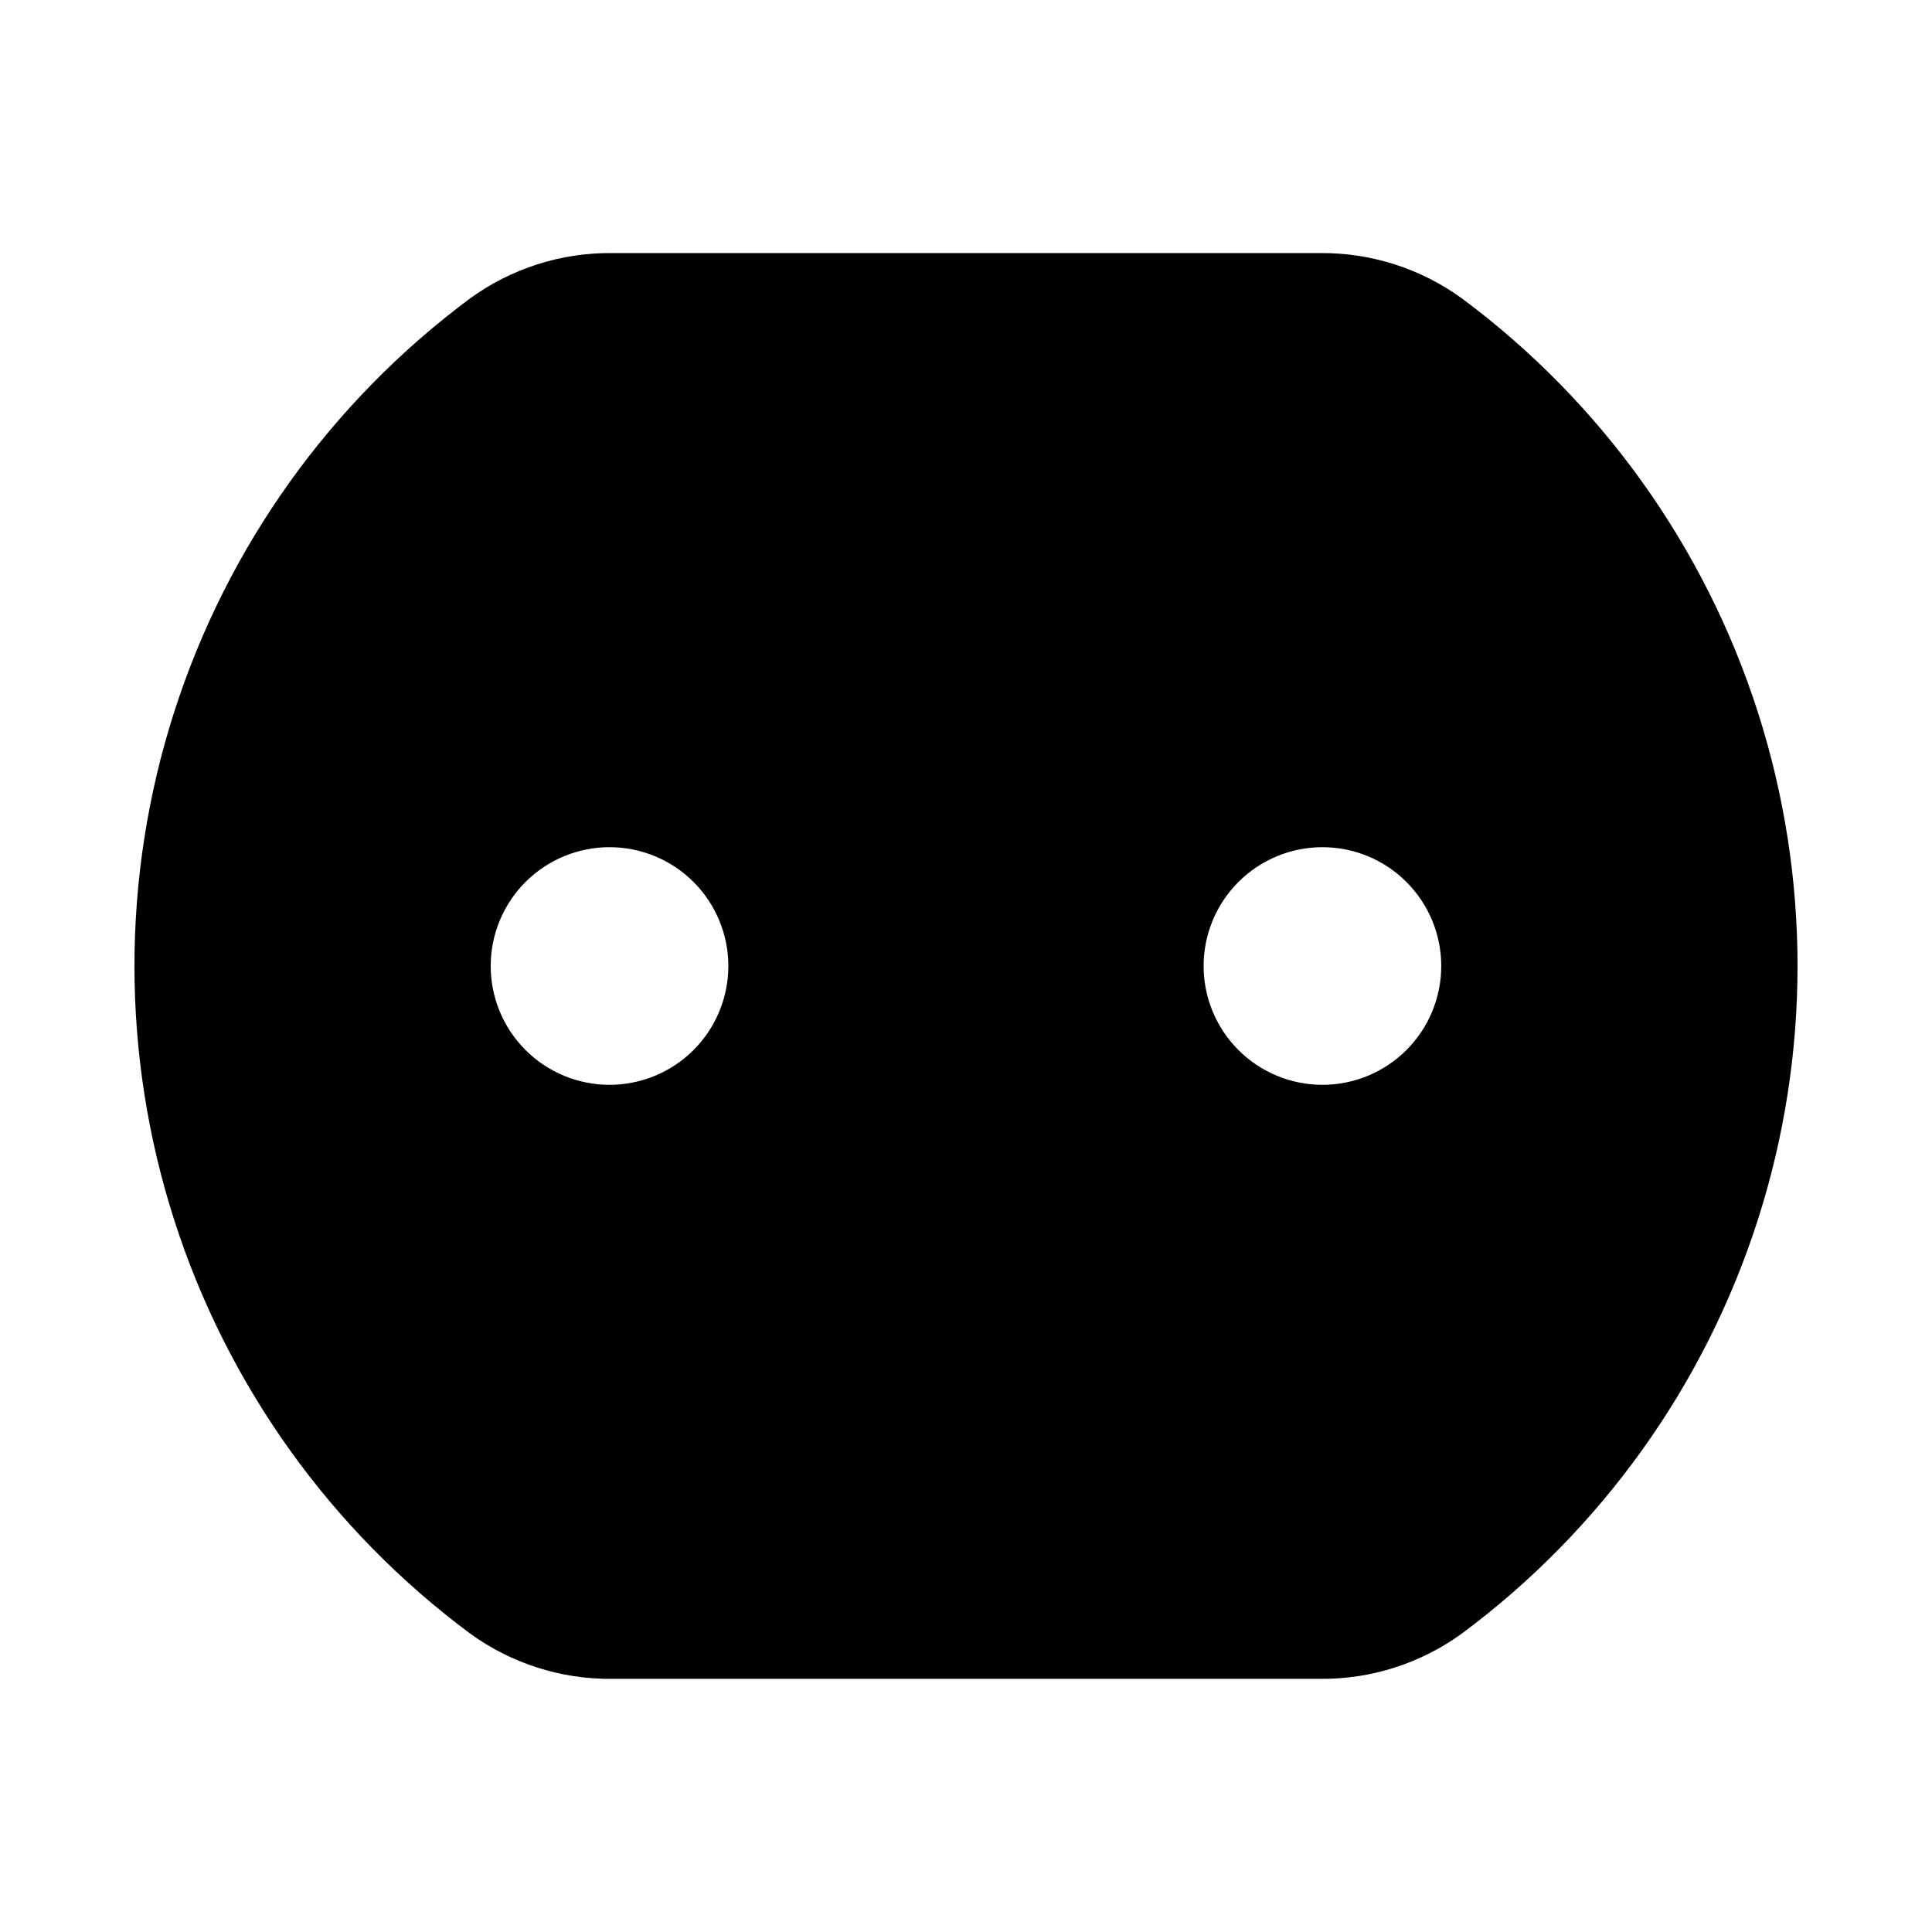
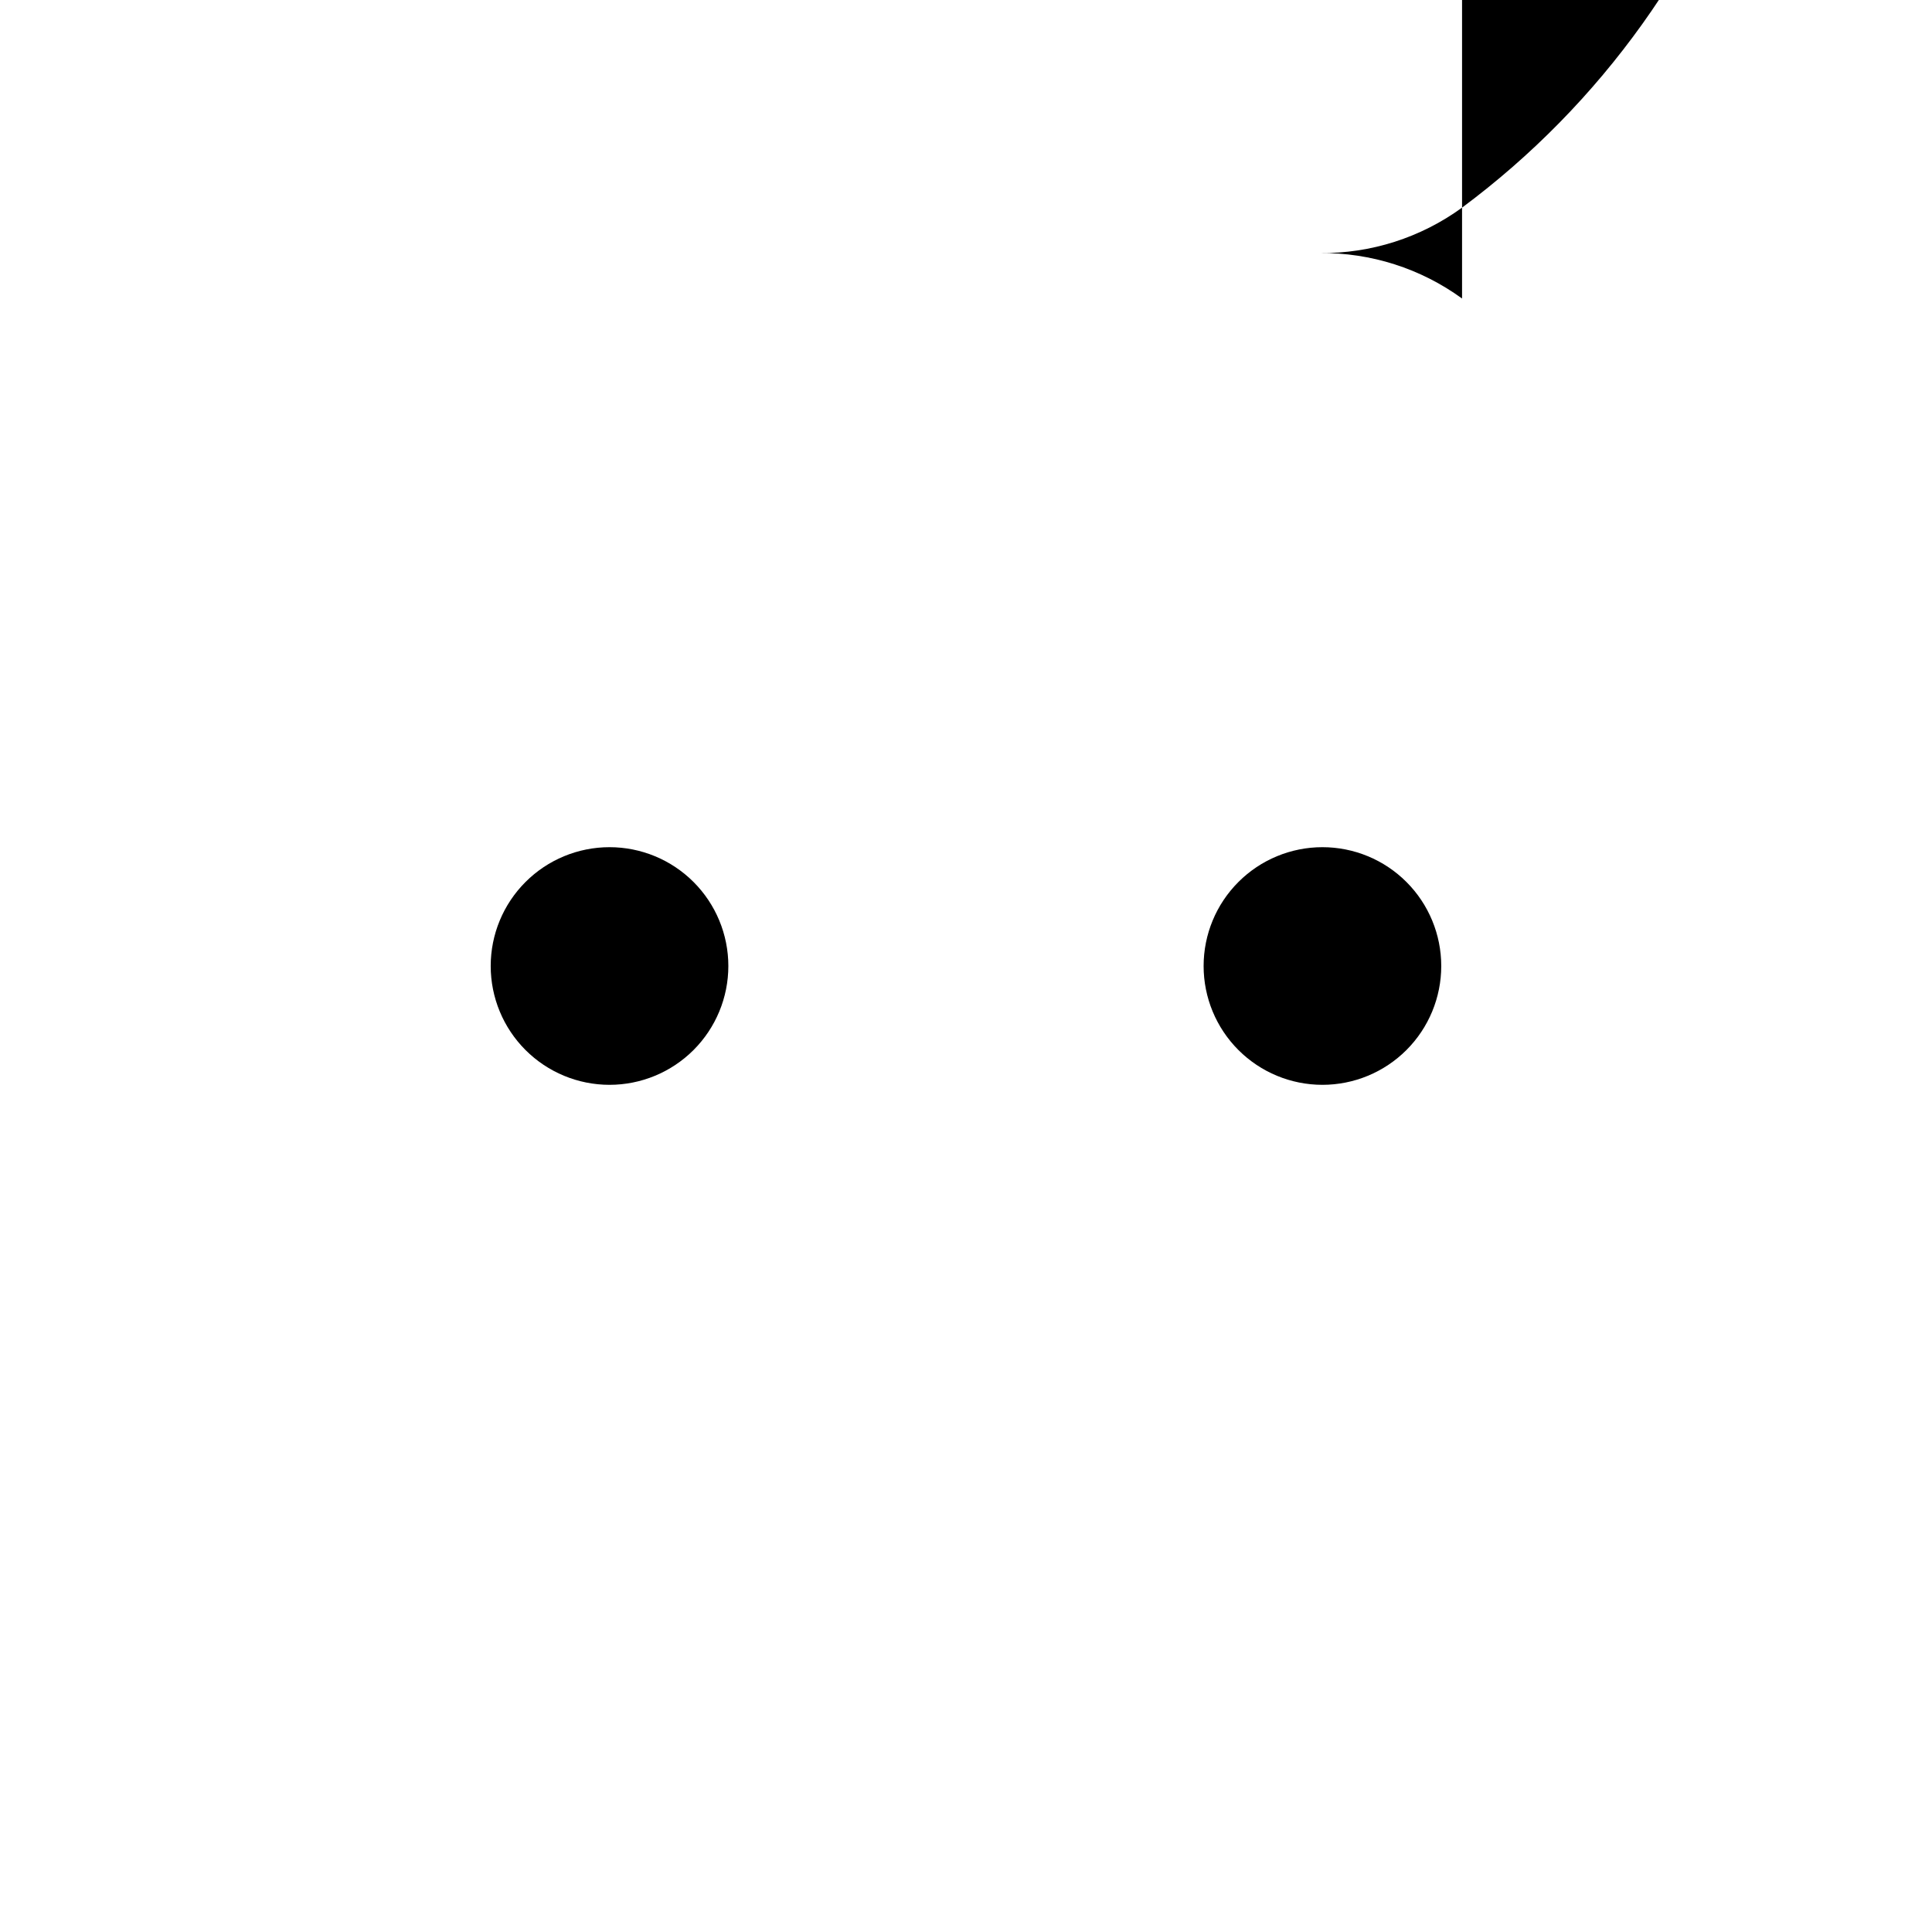
<svg xmlns="http://www.w3.org/2000/svg" fill="#000000" width="800px" height="800px" version="1.1" viewBox="144 144 512 512">
-   <path d="m531.46 223.11c-10.949-7.961-24.168-12.188-37.707-12.043h-187.51c-13.535-0.145-26.758 4.082-37.707 12.043-36.91 27.445-64.312 65.746-78.363 109.54-14.055 43.793-14.055 90.891 0 134.68 14.051 43.797 41.453 82.102 78.363 109.54 10.949 7.965 24.172 12.188 37.707 12.043h187.51c13.539 0.145 26.758-4.078 37.707-12.043 36.91-27.441 64.312-65.746 78.367-109.54 14.051-43.793 14.051-90.891 0-134.68-14.055-43.797-41.457-82.098-78.367-109.54zm-225.93 208.38c-8.352 0-16.359-3.32-22.266-9.223-5.906-5.906-9.223-13.914-9.223-22.266s3.316-16.363 9.223-22.266c5.906-5.906 13.914-9.223 22.266-9.223 8.352 0 16.359 3.316 22.266 9.223 5.902 5.902 9.223 13.914 9.223 22.266s-3.32 16.359-9.223 22.266c-5.906 5.902-13.914 9.223-22.266 9.223zm188.93 0h-0.004c-8.348 0-16.359-3.32-22.262-9.223-5.906-5.906-9.223-13.914-9.223-22.266s3.316-16.363 9.223-22.266c5.902-5.906 13.914-9.223 22.262-9.223 8.352 0 16.363 3.316 22.266 9.223 5.906 5.902 9.223 13.914 9.223 22.266s-3.316 16.359-9.223 22.266c-5.902 5.902-13.914 9.223-22.266 9.223z" />
+   <path d="m531.46 223.11c-10.949-7.961-24.168-12.188-37.707-12.043h-187.51h187.51c13.539 0.145 26.758-4.078 37.707-12.043 36.91-27.441 64.312-65.746 78.367-109.54 14.051-43.793 14.051-90.891 0-134.68-14.055-43.797-41.457-82.098-78.367-109.54zm-225.93 208.38c-8.352 0-16.359-3.32-22.266-9.223-5.906-5.906-9.223-13.914-9.223-22.266s3.316-16.363 9.223-22.266c5.906-5.906 13.914-9.223 22.266-9.223 8.352 0 16.359 3.316 22.266 9.223 5.902 5.902 9.223 13.914 9.223 22.266s-3.32 16.359-9.223 22.266c-5.906 5.902-13.914 9.223-22.266 9.223zm188.93 0h-0.004c-8.348 0-16.359-3.32-22.262-9.223-5.906-5.906-9.223-13.914-9.223-22.266s3.316-16.363 9.223-22.266c5.902-5.906 13.914-9.223 22.262-9.223 8.352 0 16.363 3.316 22.266 9.223 5.906 5.902 9.223 13.914 9.223 22.266s-3.316 16.359-9.223 22.266c-5.902 5.902-13.914 9.223-22.266 9.223z" />
</svg>